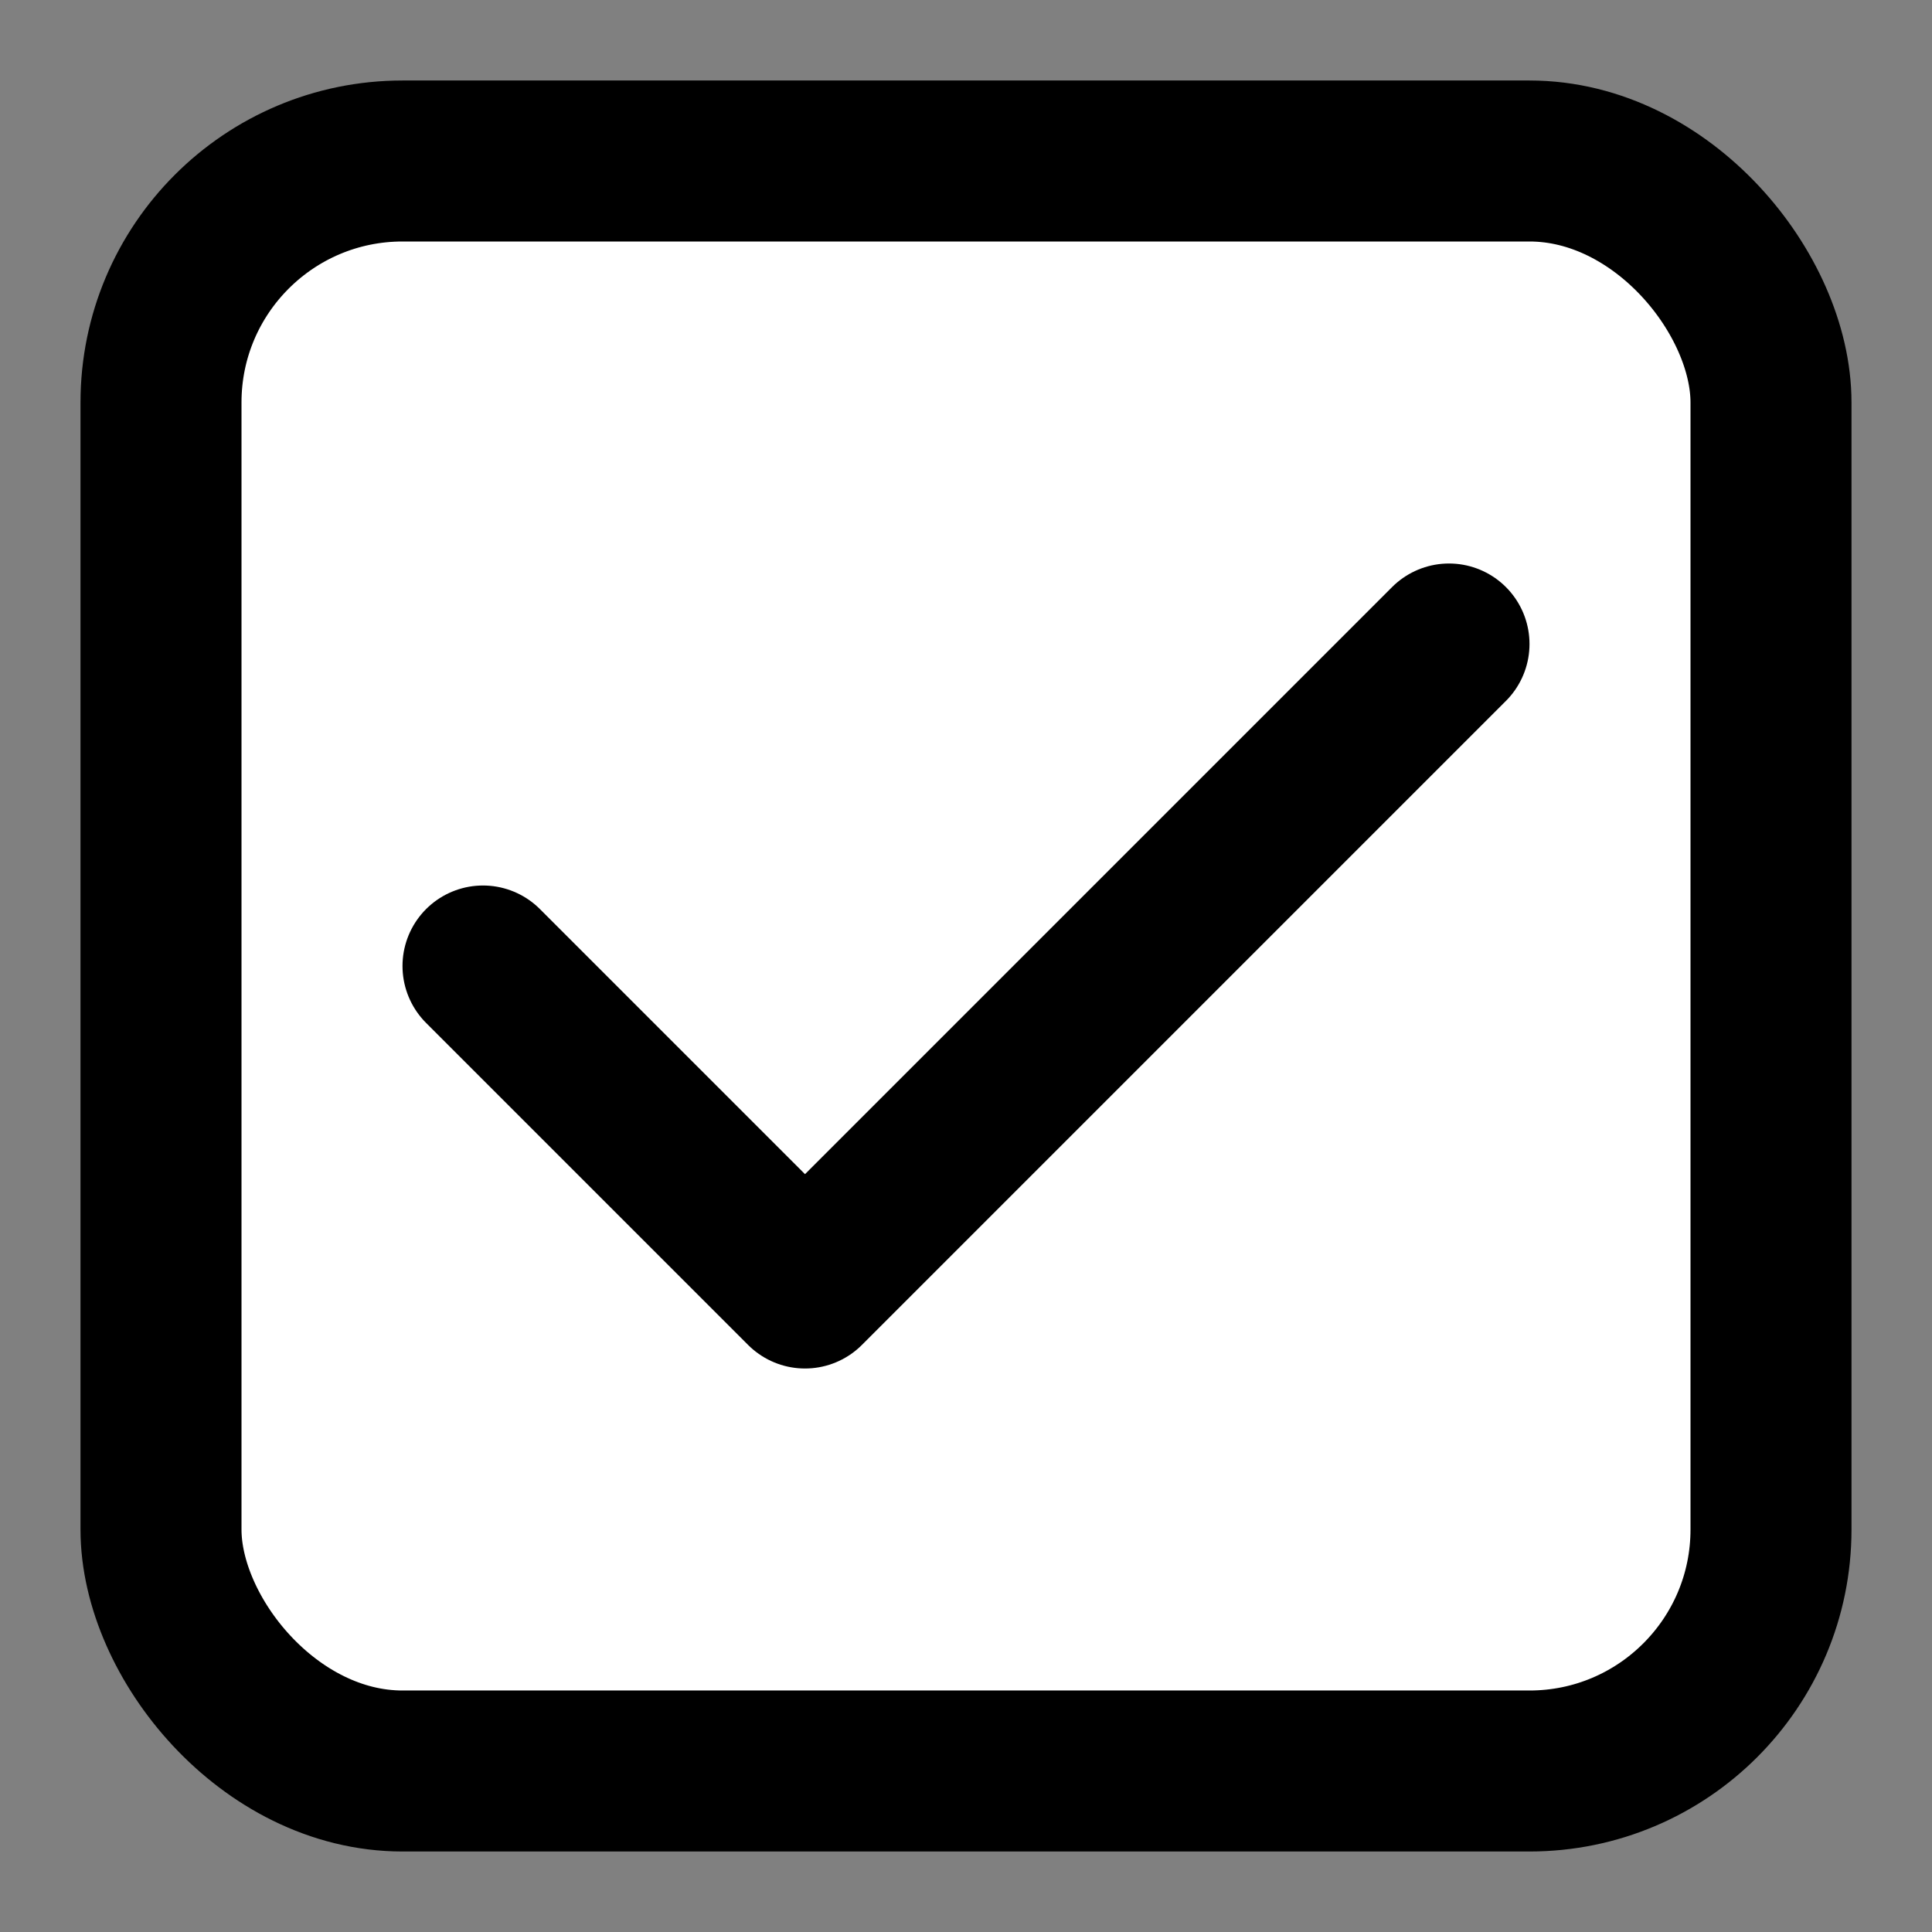
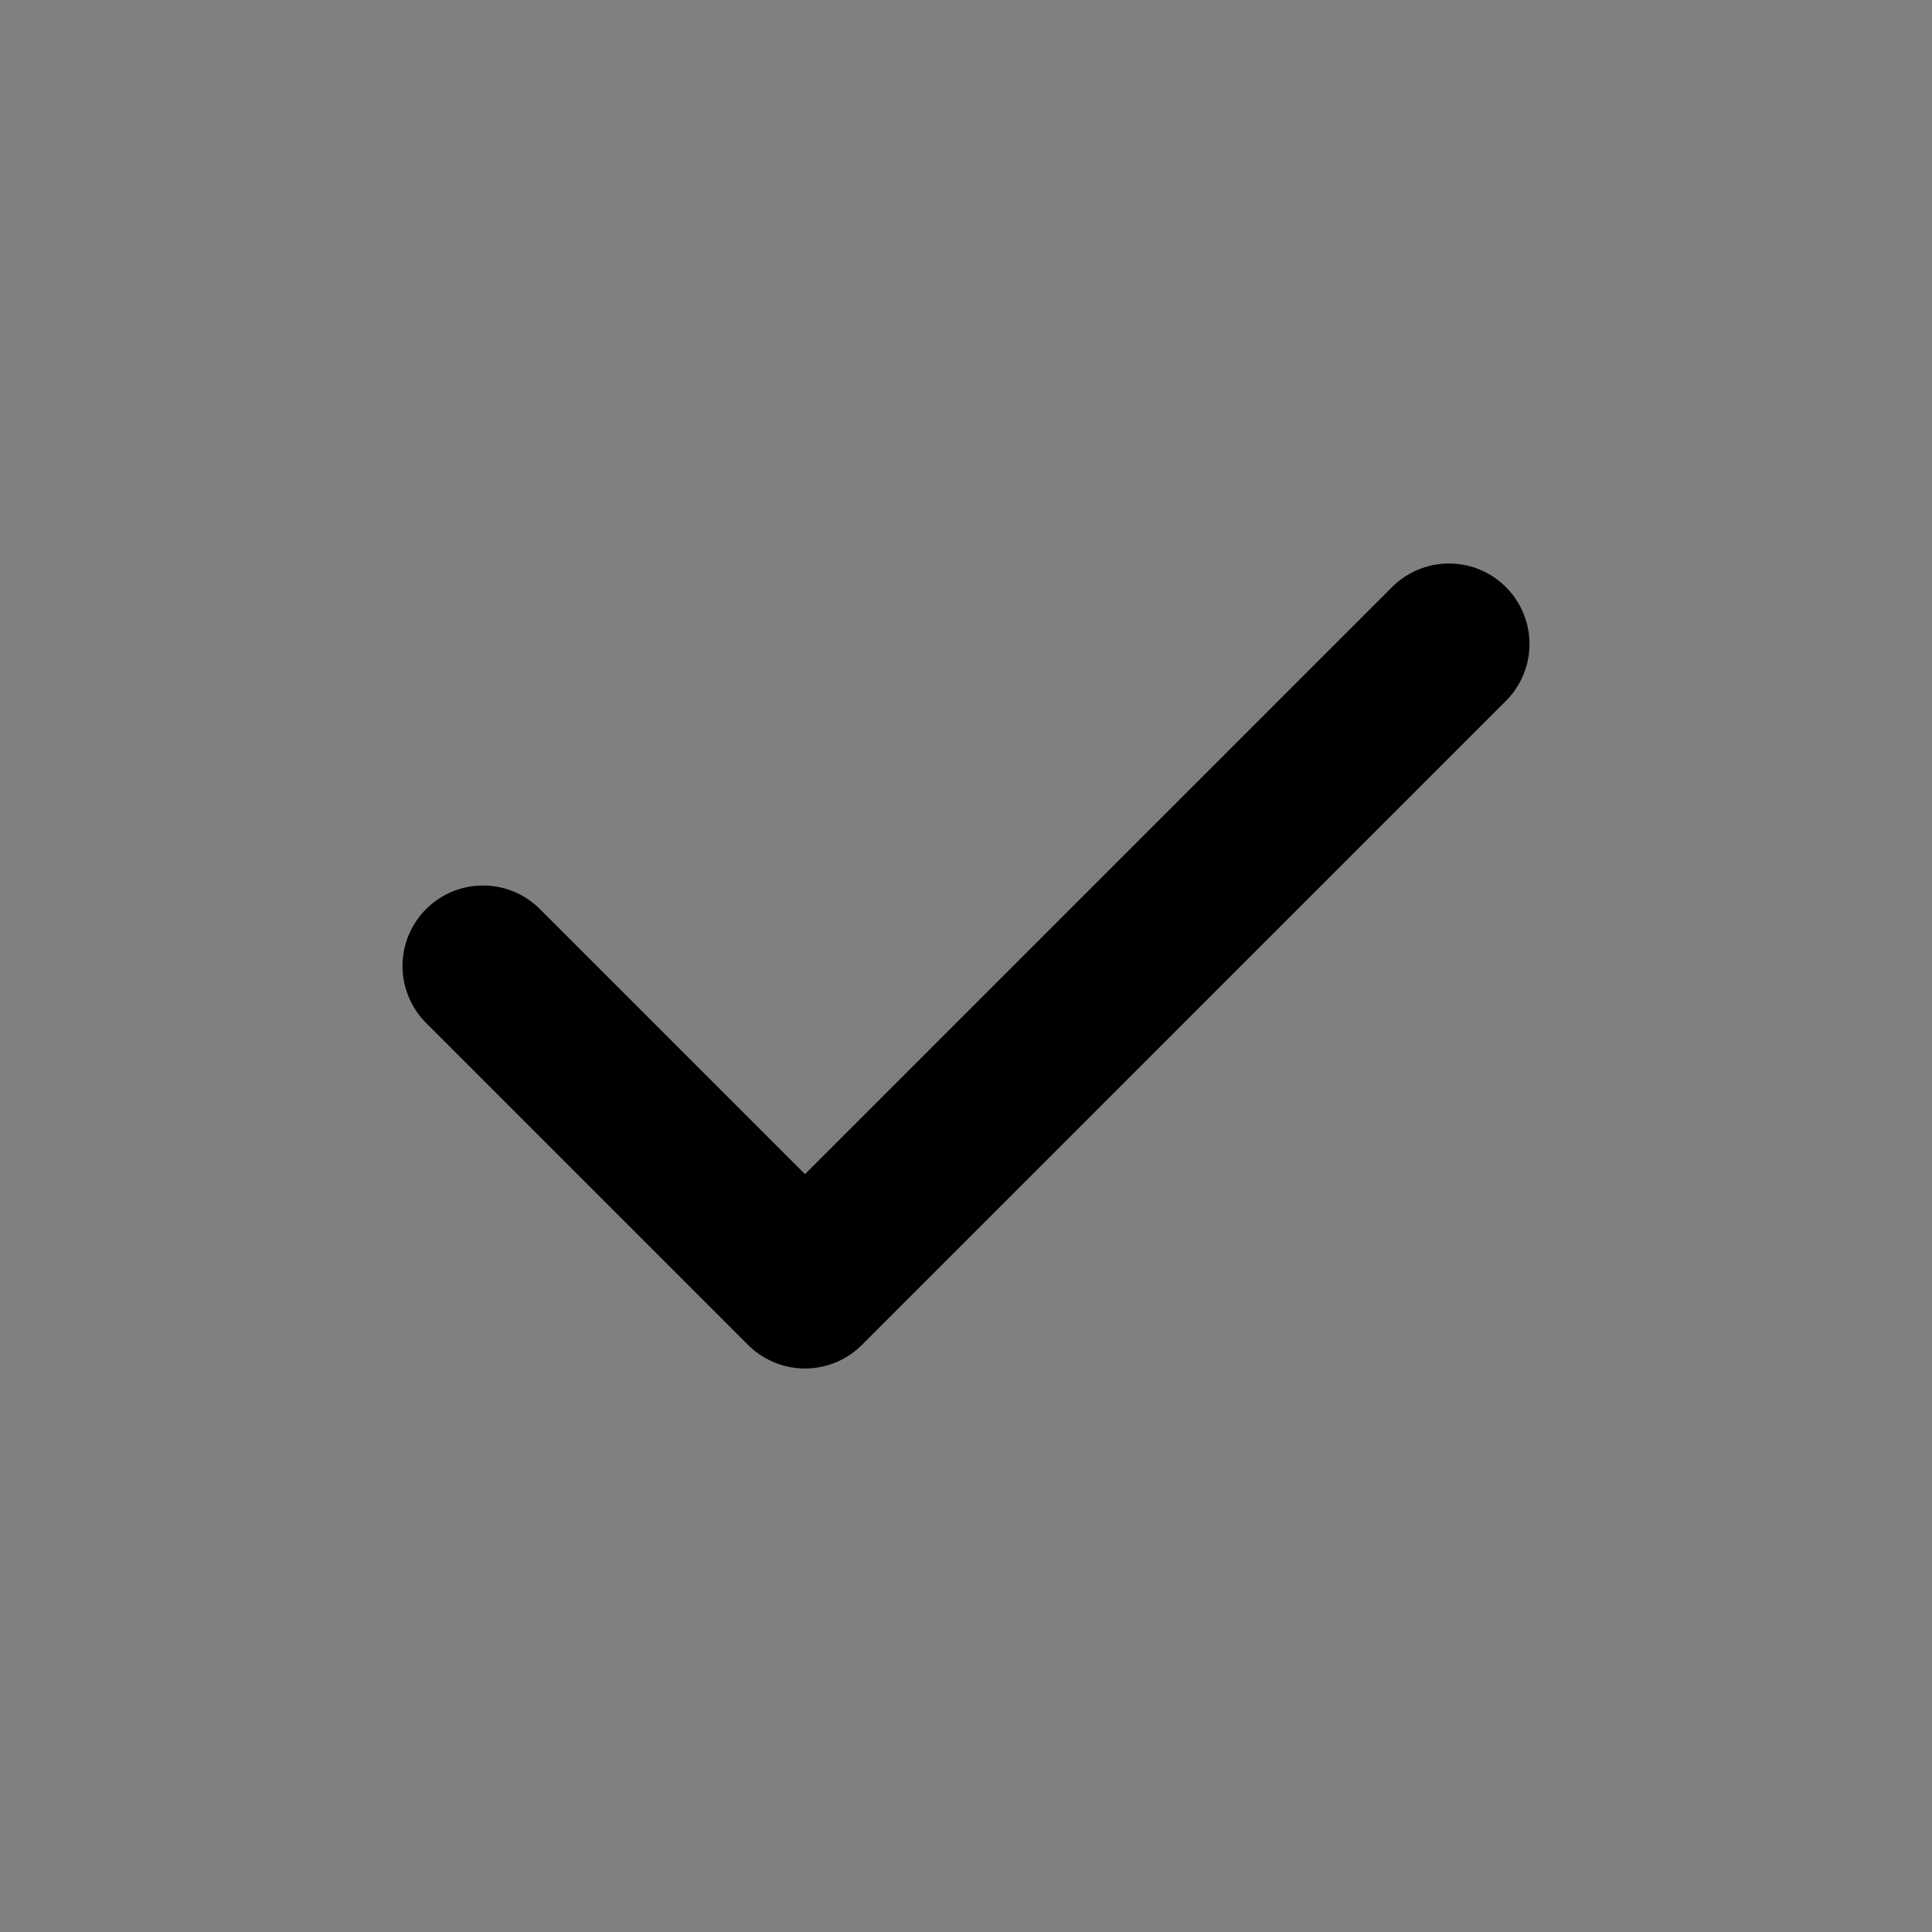
<svg xmlns="http://www.w3.org/2000/svg" viewBox="0 0 24 24" width="32" height="32" fill="currentColor">
  <rect x="0" y="0" width="24" height="24" fill="#808080" stroke="none" />
-   <rect x="2" y="2" width="20" height="20" rx="3" ry="3" stroke="black" fill="white" stroke-width="2" />
  <polyline points="6,12 10,16 18,8" fill="none" stroke="black" stroke-width="2" stroke-linecap="round" stroke-linejoin="round" />
</svg>